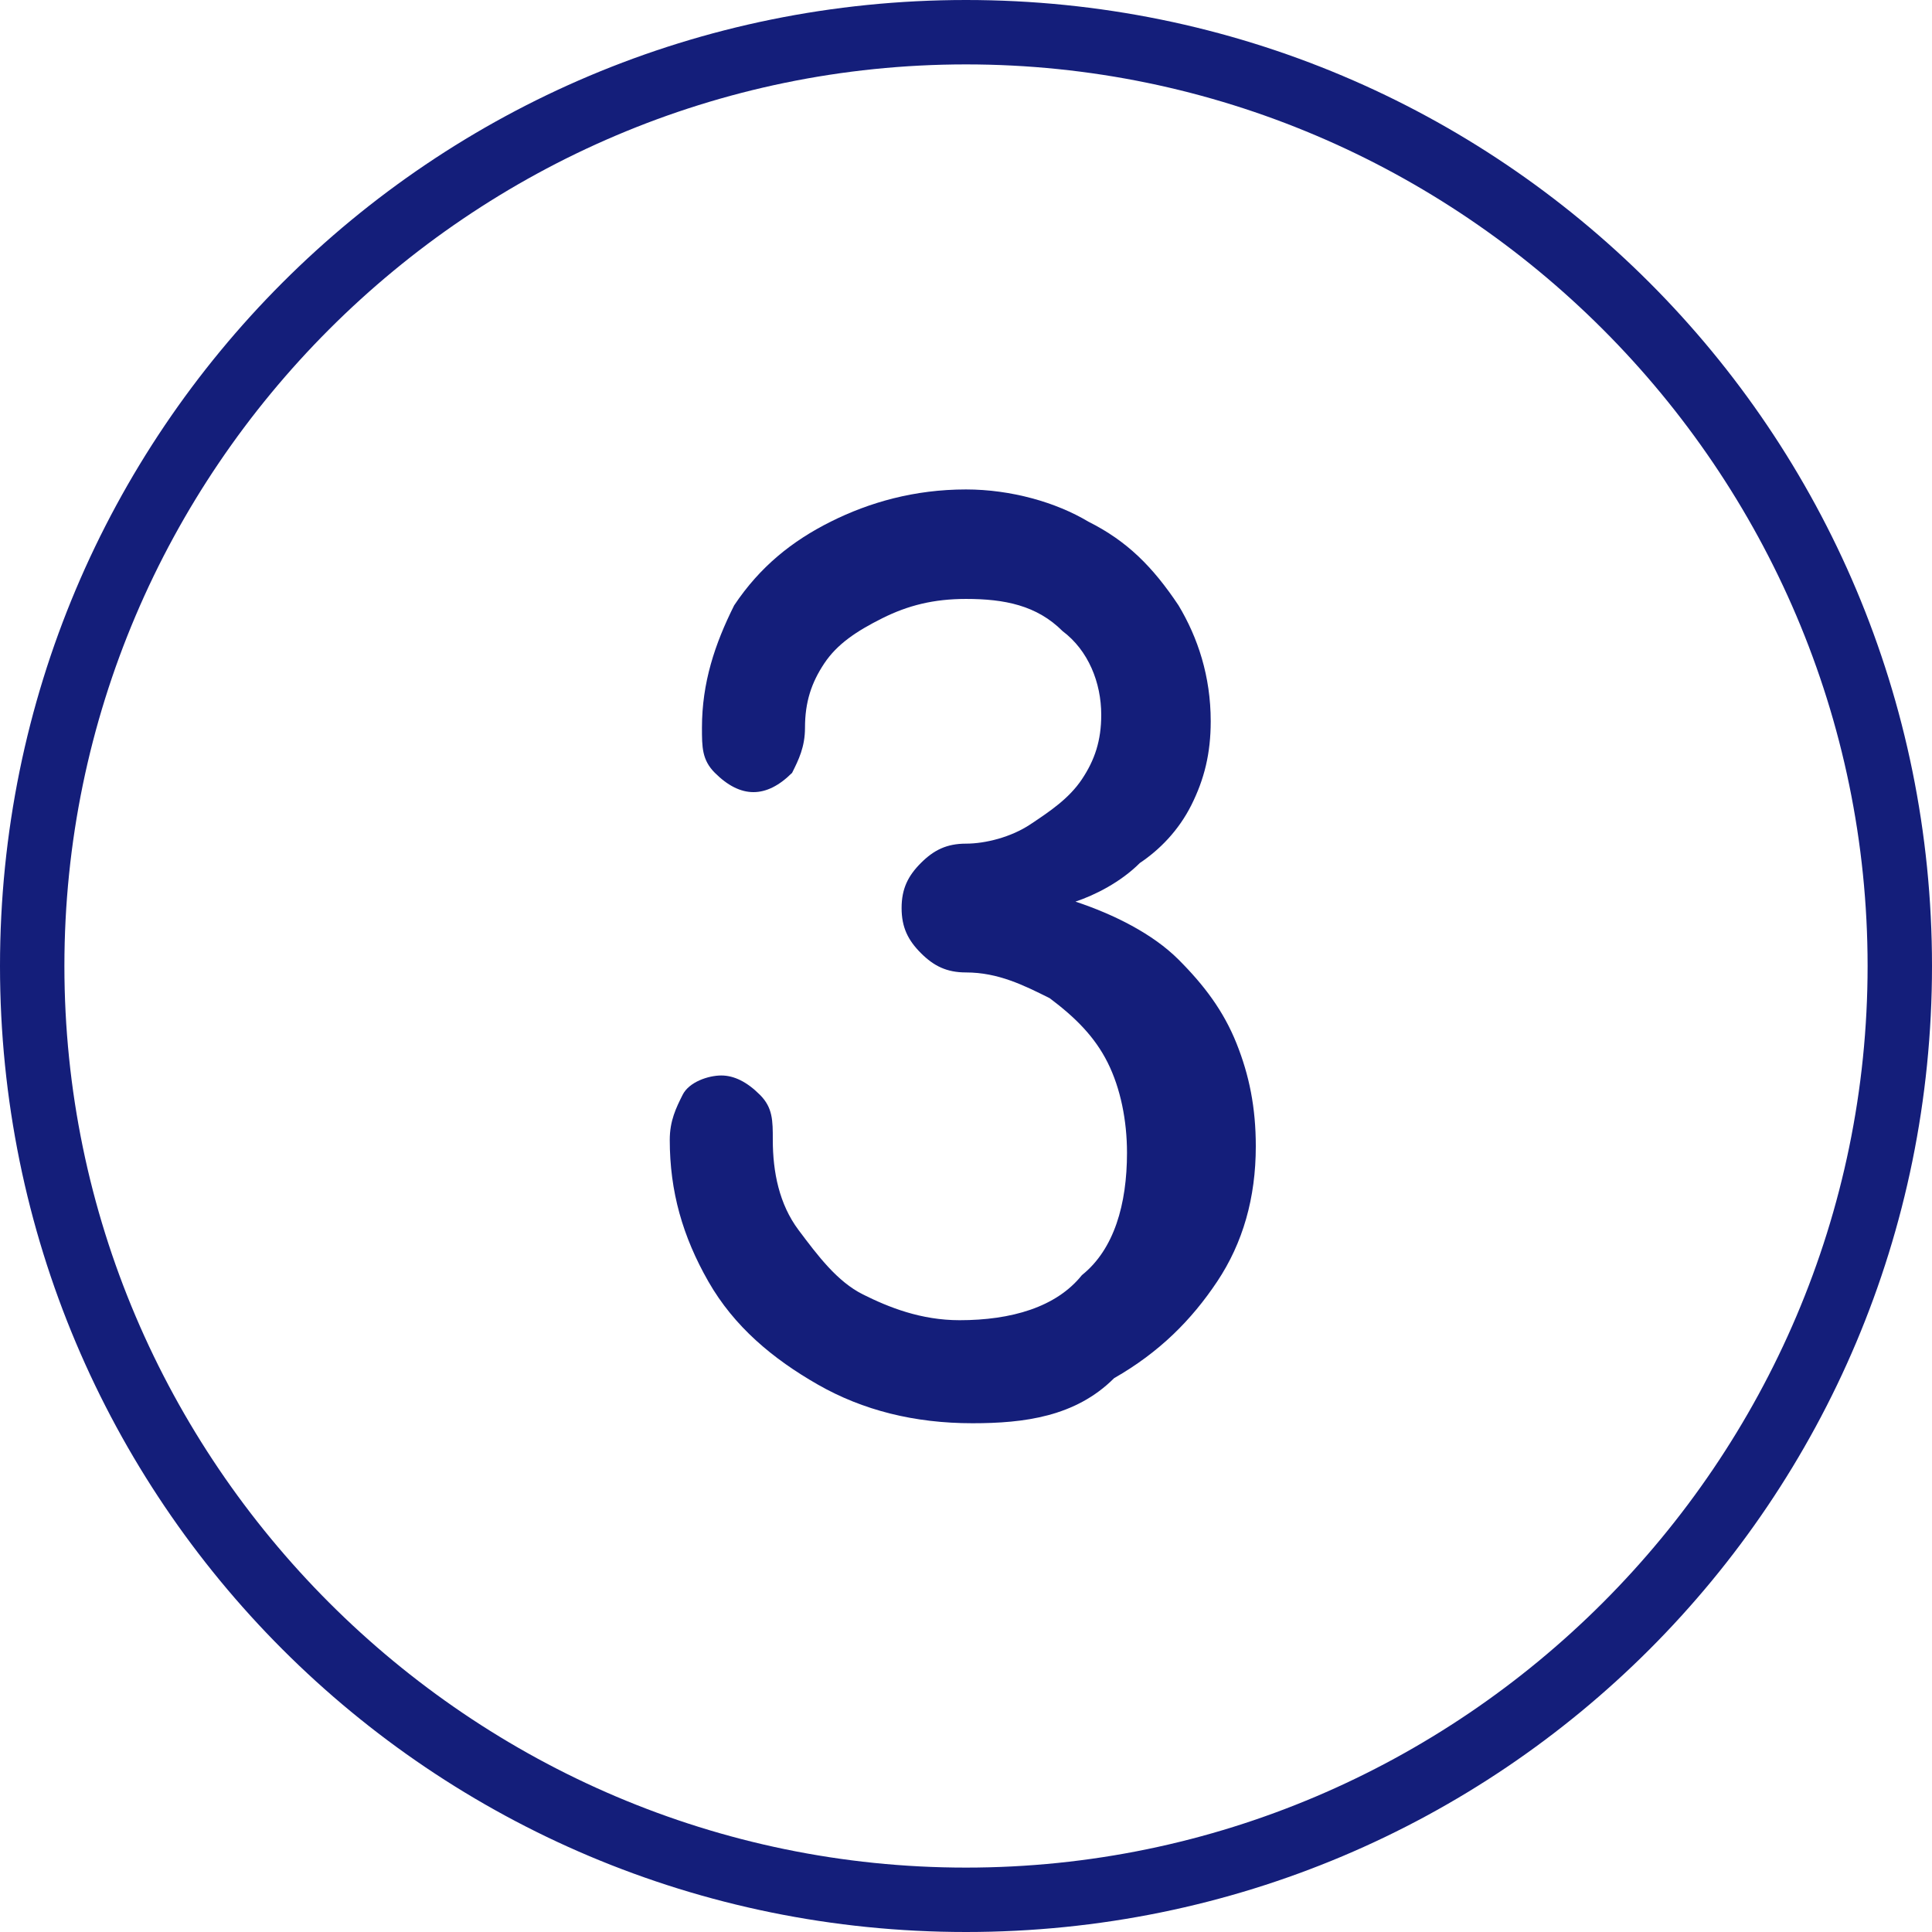
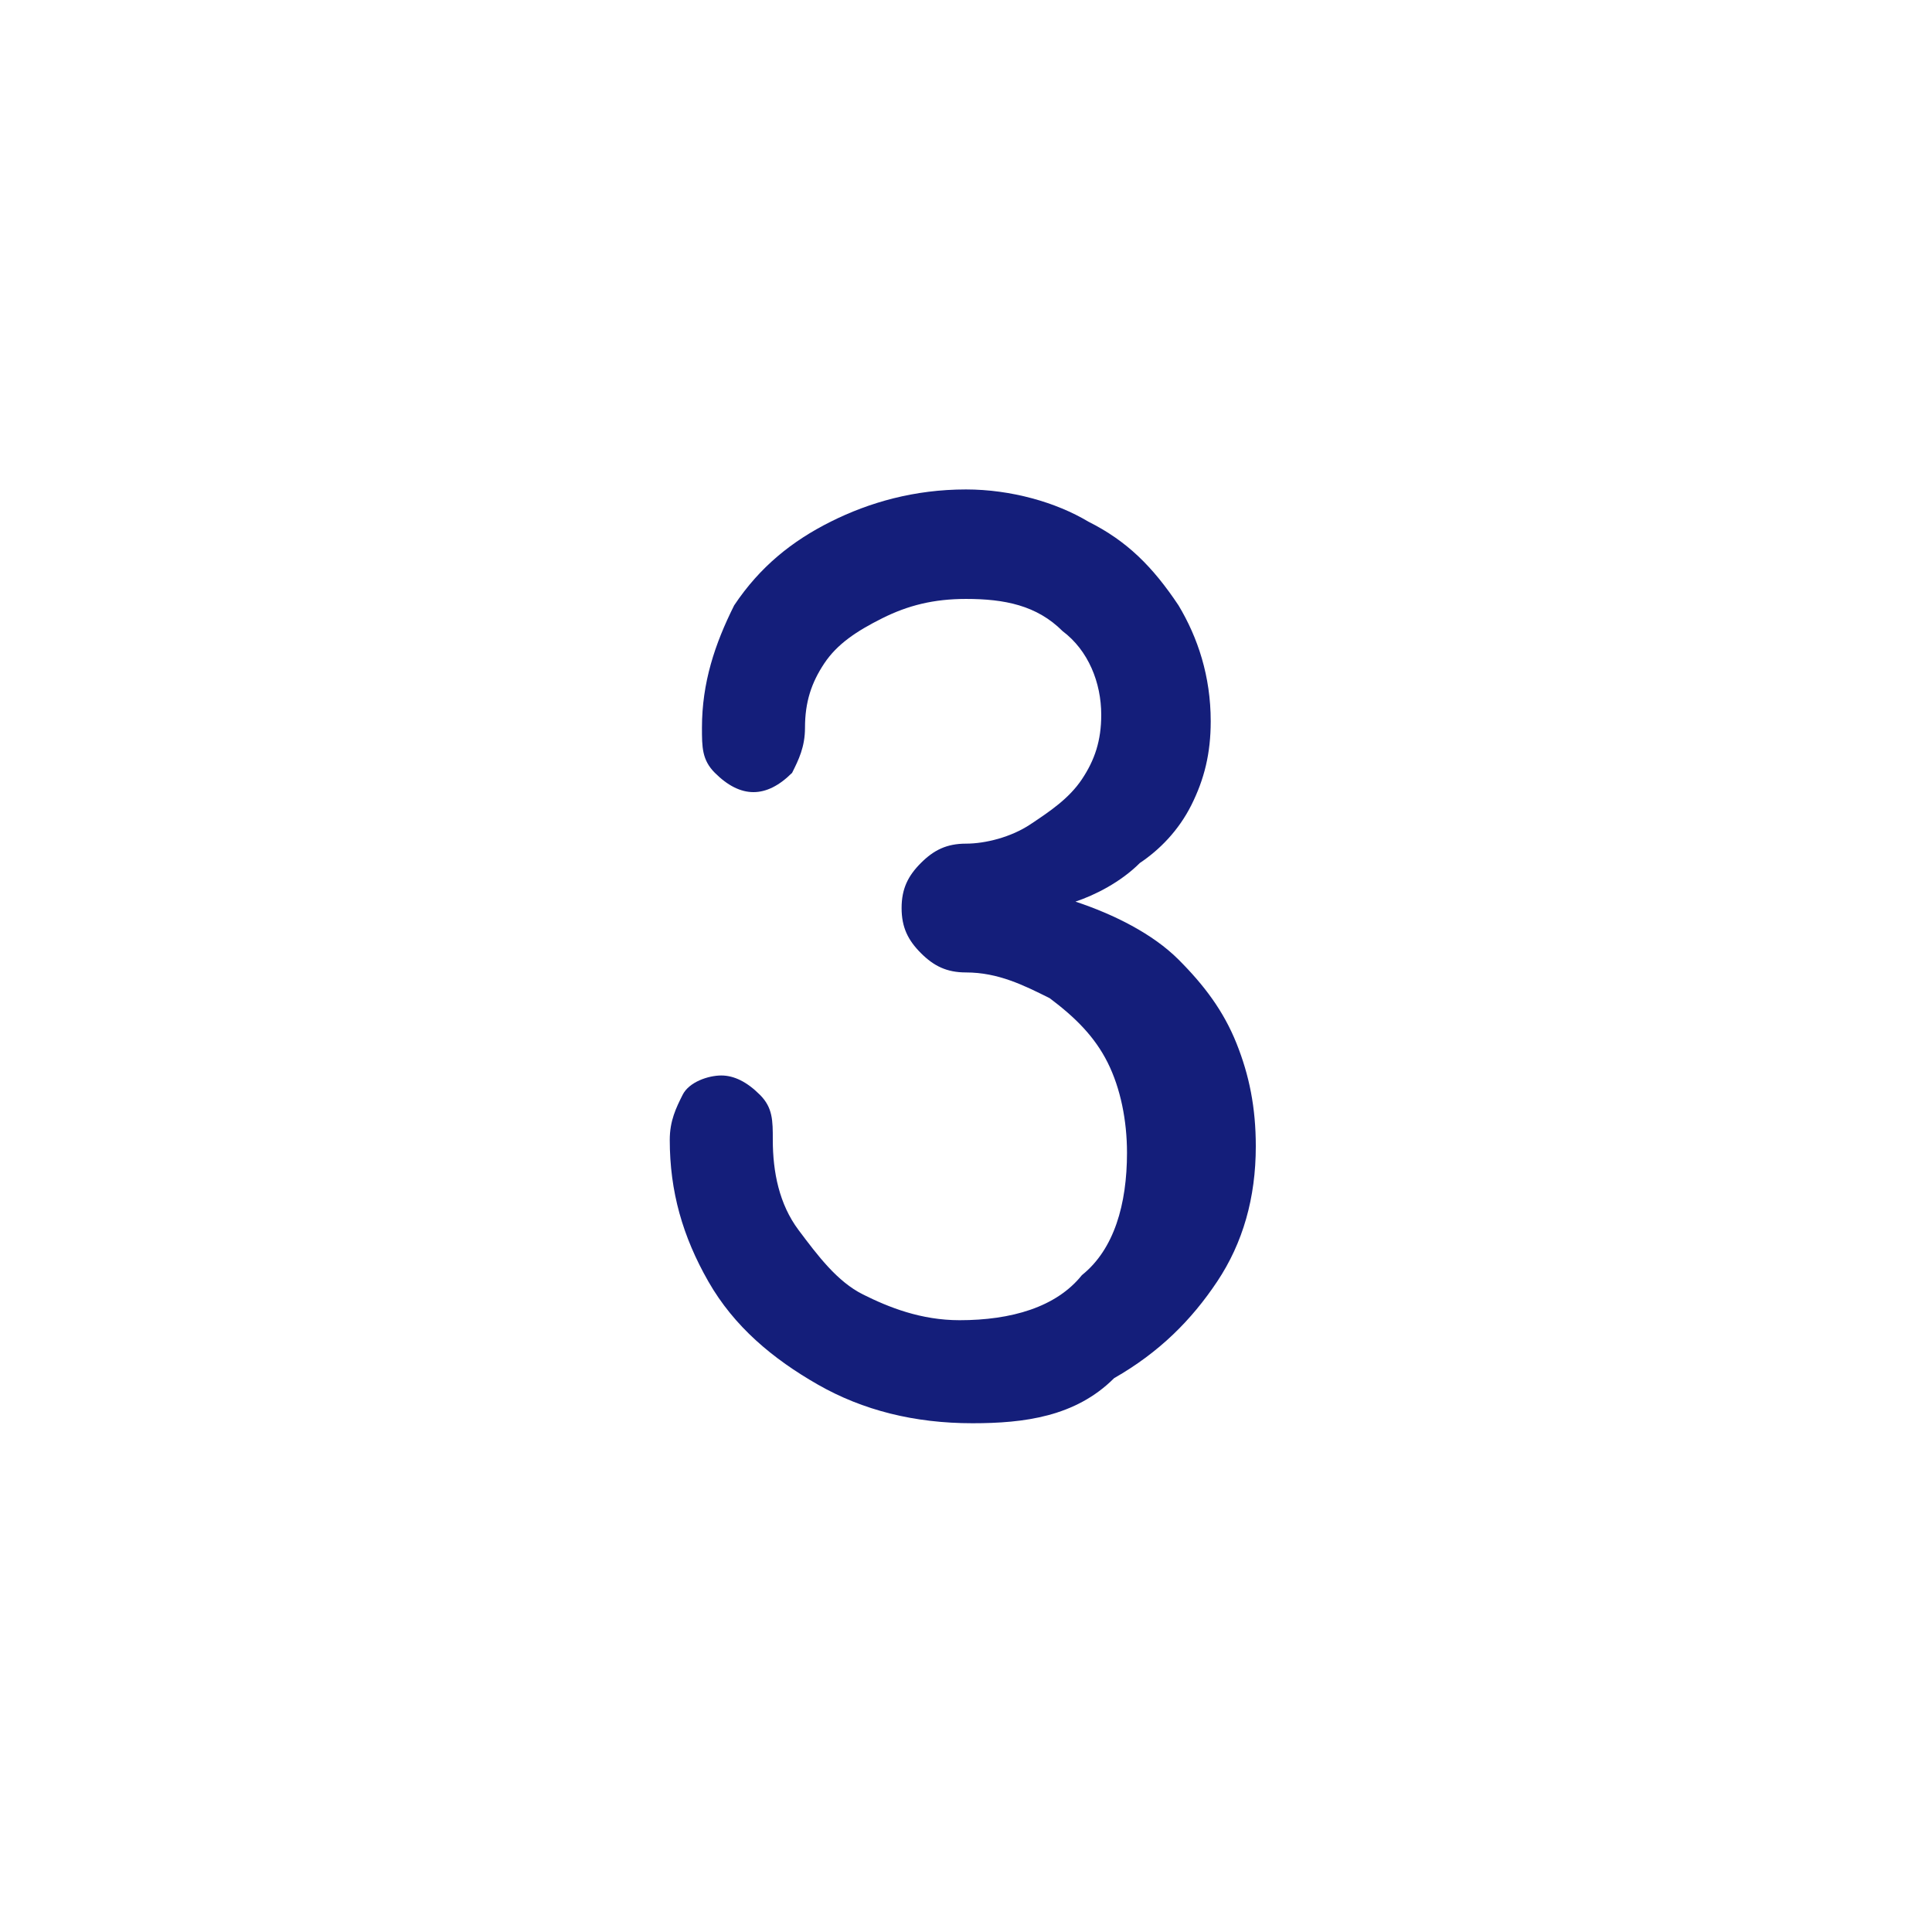
<svg xmlns="http://www.w3.org/2000/svg" version="1.1" id="Layer_1" x="0px" y="0px" width="30px" height="30px" viewBox="0 0 30 30" style="enable-background:new 0 0 30 30;" xml:space="preserve">
  <style type="text/css">
	.st0{fill:#141E7A;}
</style>
  <g>
    <path class="st0" d="M15.1,22.1c-0.9,0-1.7-0.2-2.4-0.6c-0.7-0.4-1.3-0.9-1.7-1.6c-0.4-0.7-0.6-1.4-0.6-2.2c0-0.3,0.1-0.5,0.2-0.7   s0.4-0.3,0.6-0.3c0.2,0,0.4,0.1,0.6,0.3c0.2,0.2,0.2,0.4,0.2,0.7c0,0.5,0.1,1,0.4,1.4c0.3,0.4,0.6,0.8,1,1c0.4,0.2,0.9,0.4,1.5,0.4   c0.8,0,1.5-0.2,1.9-0.7c0.5-0.4,0.7-1.1,0.7-1.9c0-0.5-0.1-1-0.3-1.4c-0.2-0.4-0.5-0.7-0.9-1c-0.4-0.2-0.8-0.4-1.3-0.4   c-0.3,0-0.5-0.1-0.7-0.3c-0.2-0.2-0.3-0.4-0.3-0.7s0.1-0.5,0.3-0.7s0.4-0.3,0.7-0.3c0.3,0,0.7-0.1,1-0.3c0.3-0.2,0.6-0.4,0.8-0.7   s0.3-0.6,0.3-1c0-0.5-0.2-1-0.6-1.3c-0.4-0.4-0.9-0.5-1.5-0.5c-0.5,0-0.9,0.1-1.3,0.3c-0.4,0.2-0.7,0.4-0.9,0.7   c-0.2,0.3-0.3,0.6-0.3,1c0,0.3-0.1,0.5-0.2,0.7c-0.2,0.2-0.4,0.3-0.6,0.3c-0.2,0-0.4-0.1-0.6-0.3c-0.2-0.2-0.2-0.4-0.2-0.7   c0-0.7,0.2-1.3,0.5-1.9c0.4-0.6,0.9-1,1.5-1.3c0.6-0.3,1.3-0.5,2.1-0.5c0.7,0,1.4,0.2,1.9,0.5c0.6,0.3,1,0.7,1.4,1.3   c0.3,0.5,0.5,1.1,0.5,1.8c0,0.5-0.1,0.9-0.3,1.3s-0.5,0.7-0.8,0.9c-0.3,0.3-0.7,0.5-1,0.6c0.6,0.2,1.2,0.5,1.6,0.9   c0.4,0.4,0.7,0.8,0.9,1.3c0.2,0.5,0.3,1,0.3,1.6c0,0.8-0.2,1.5-0.6,2.1c-0.4,0.6-0.9,1.1-1.6,1.5C16.7,22,15.9,22.1,15.1,22.1z" />
  </g>
-   <path class="st0" d="M15,0C6.7,0,0,6.7,0,15c0,8.3,6.7,15,15,15c8.3,0,15-6.7,15-15C30,6.7,23.3,0,15,0z M15,29C7.3,29,1,22.7,1,15  S7.3,1,15,1s14,6.3,14,14S22.7,29,15,29z" />
</svg>